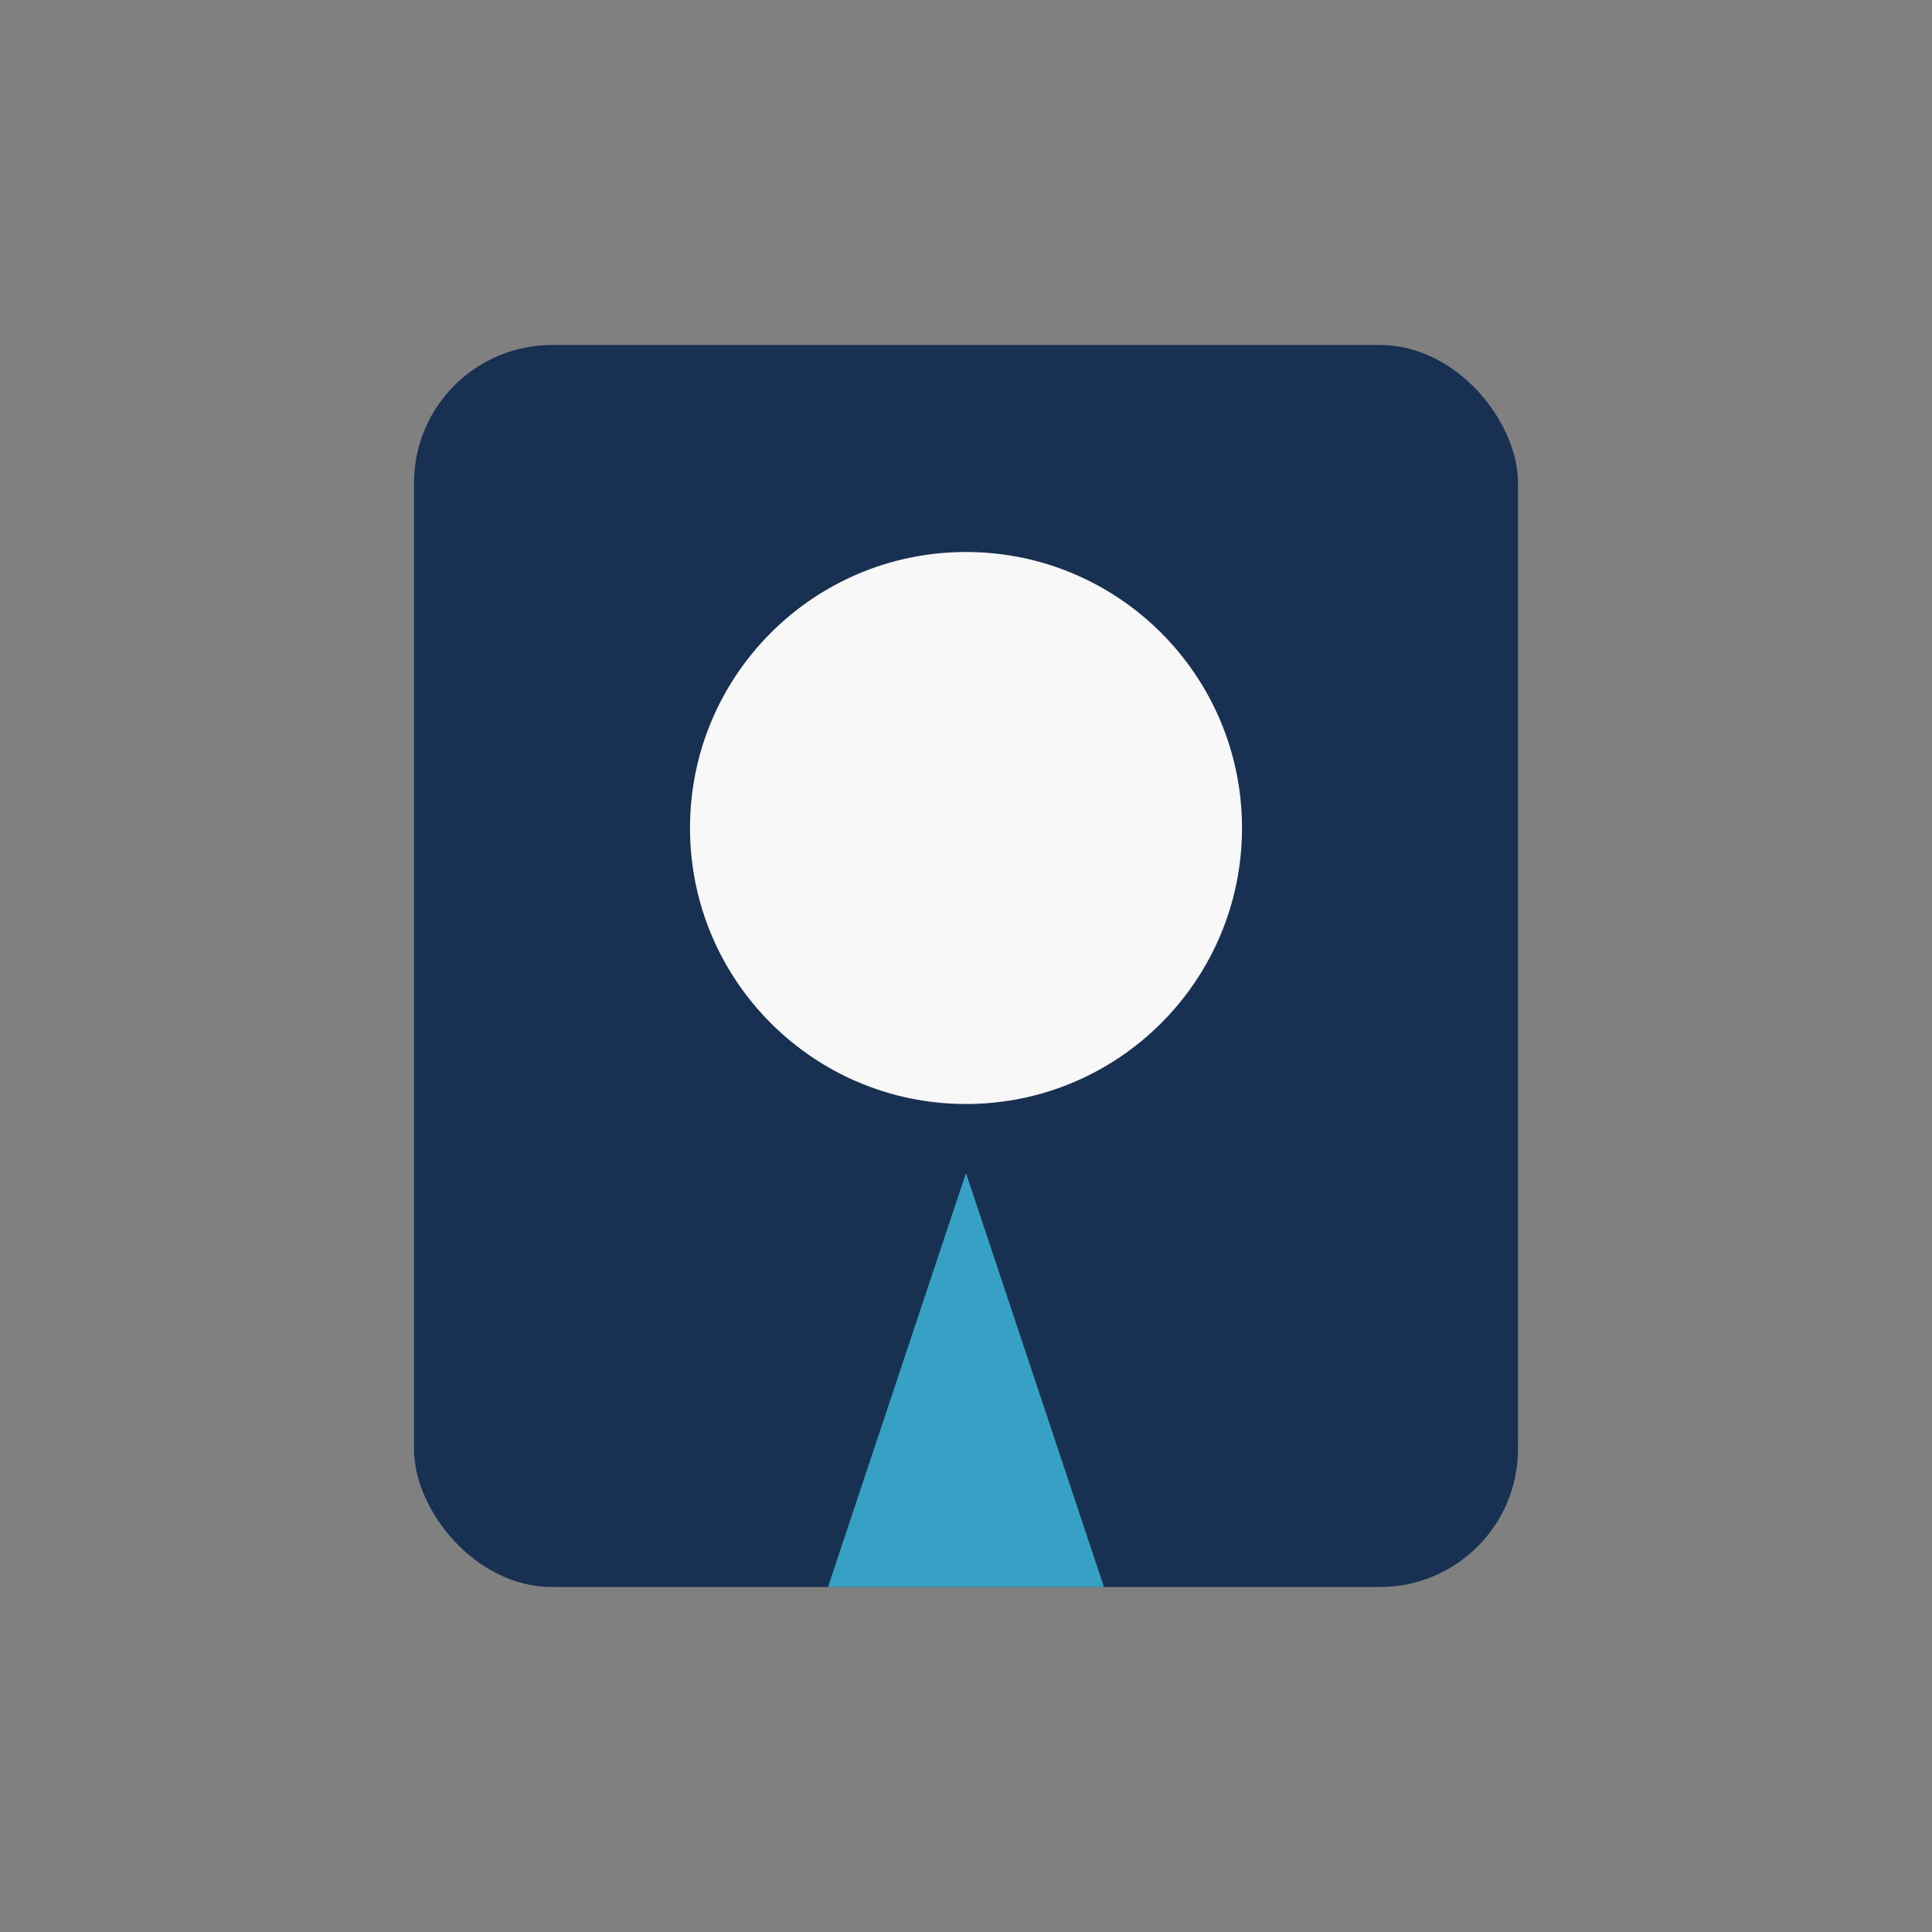
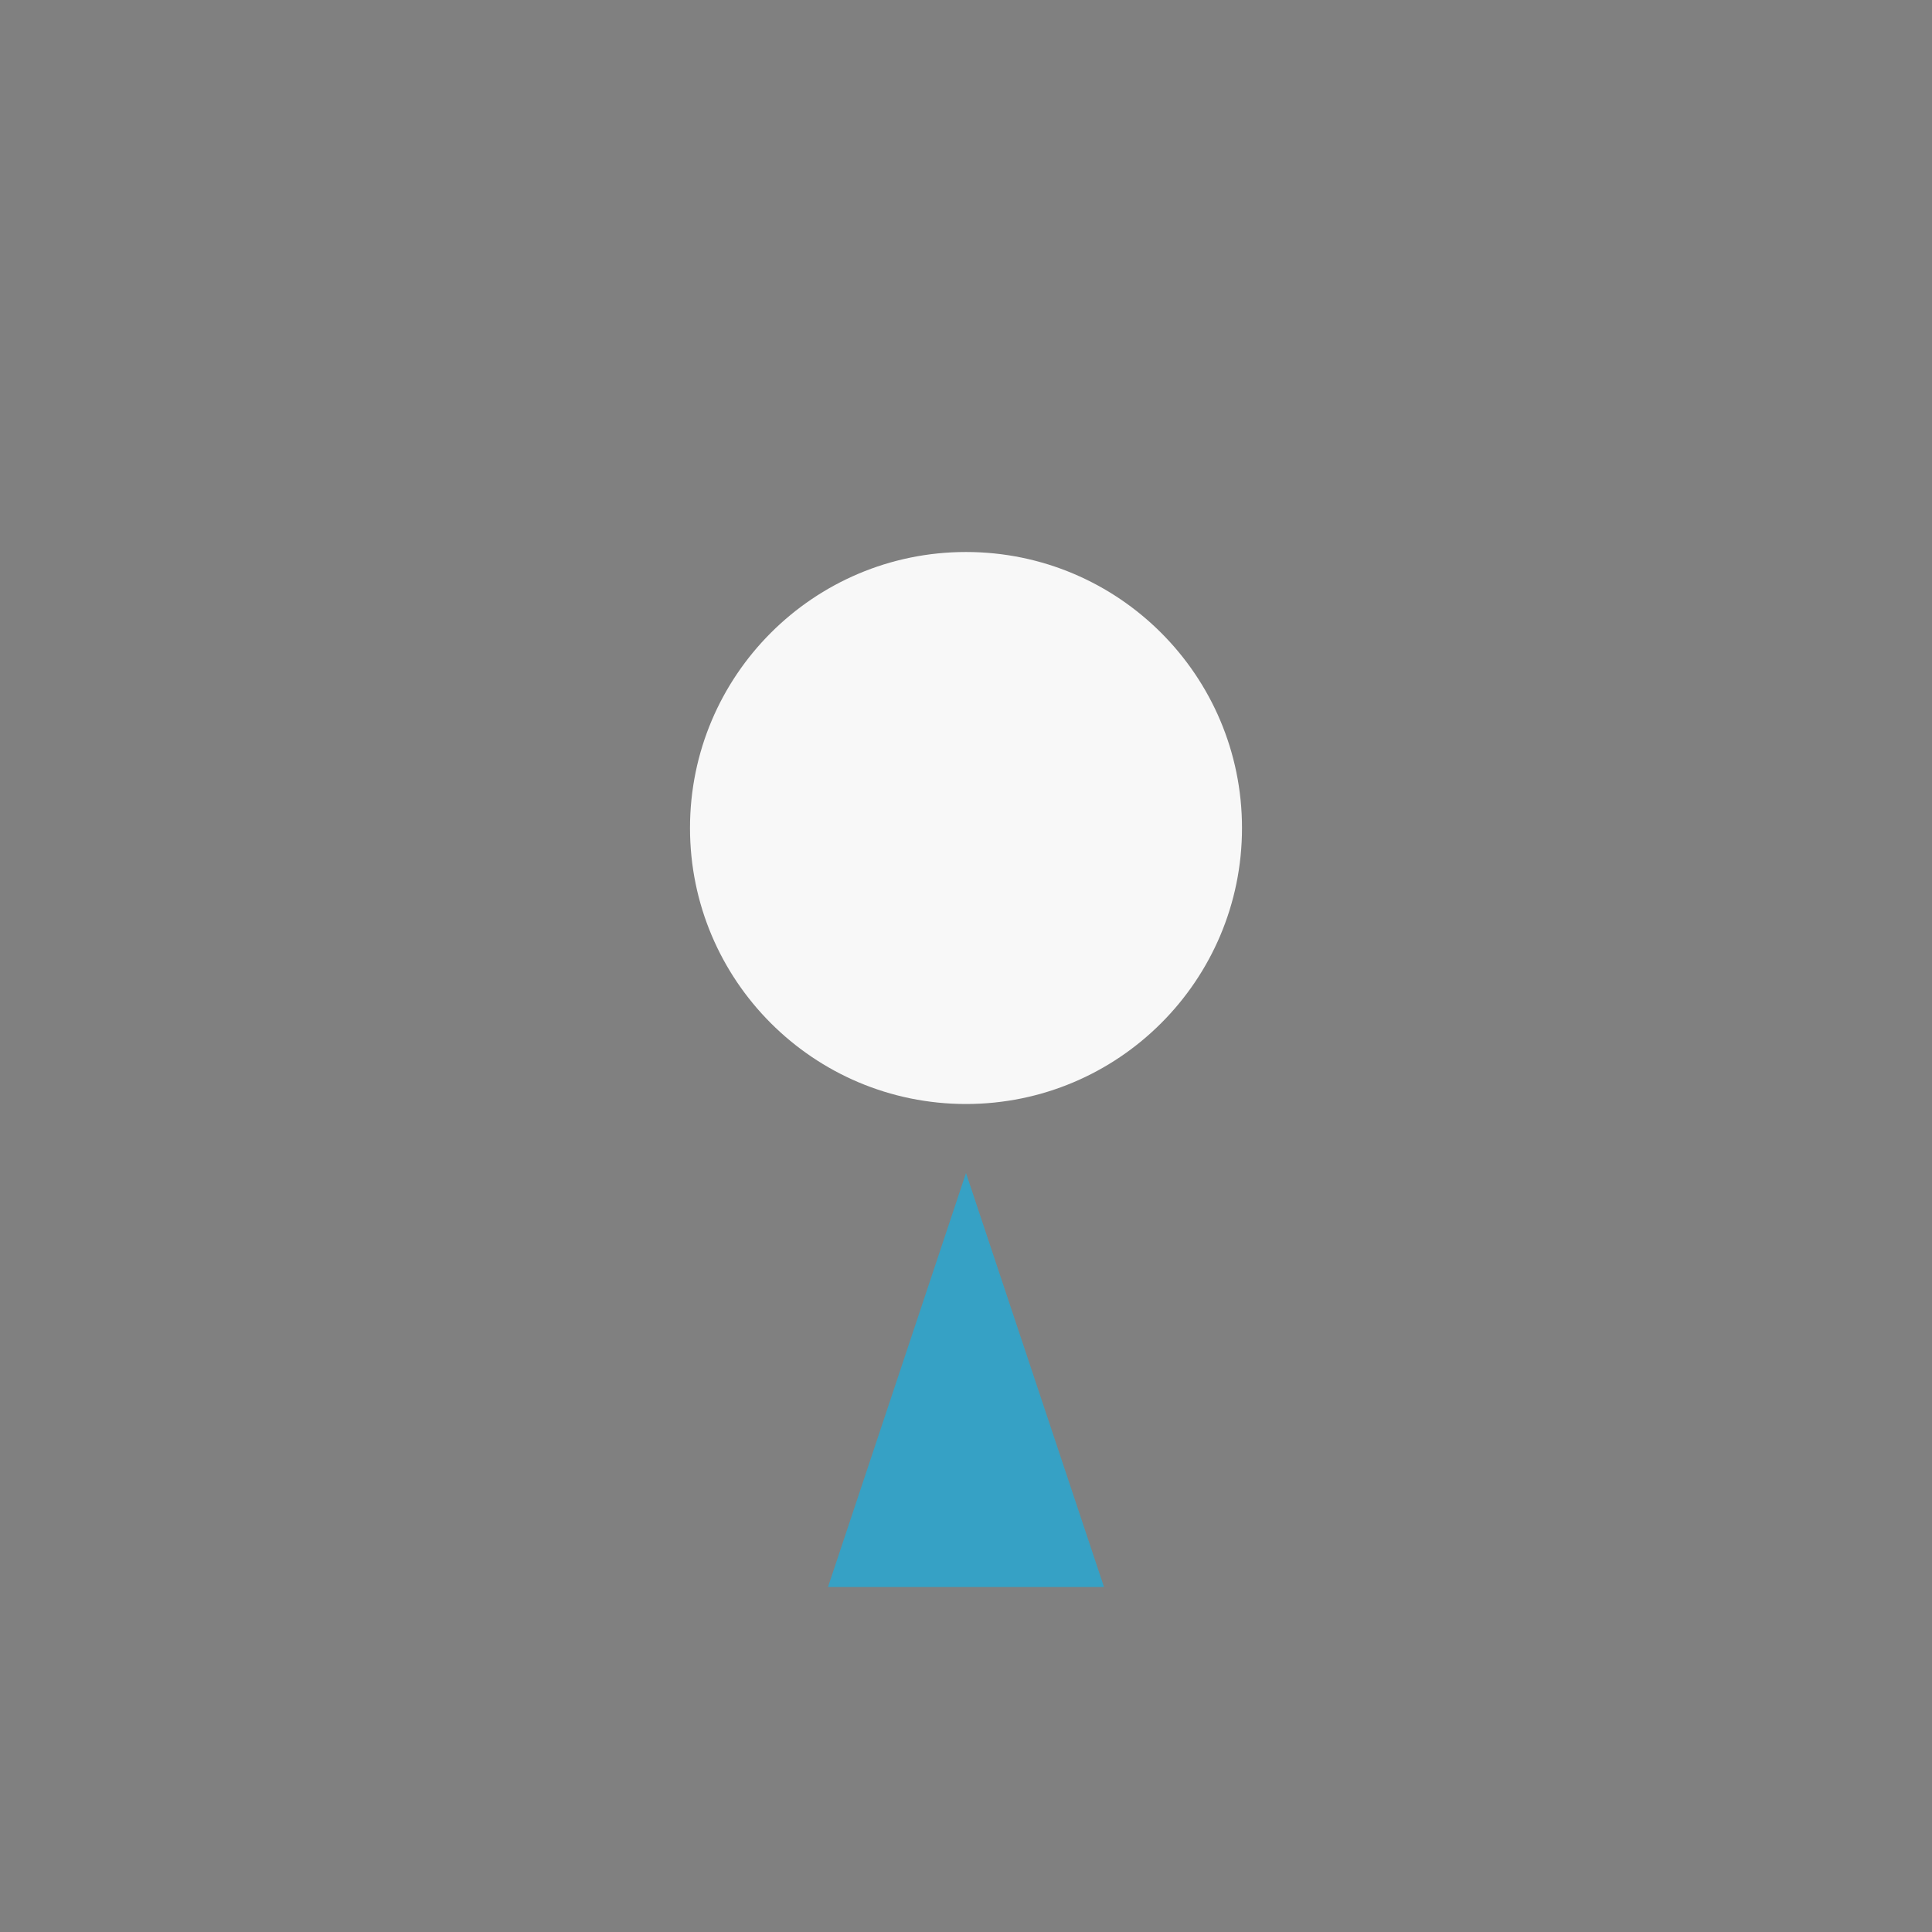
<svg xmlns="http://www.w3.org/2000/svg" width="28" height="28" viewBox="0 0 28 28">
  <rect x="0" y="0" width="28" height="28" fill="#808080" stroke="none" />
-   <rect x="6" y="5" width="16" height="18" rx="2" fill="#183153" />
  <circle cx="14" cy="12" r="4" fill="#F8F8F8" />
  <polygon points="14,17 16,23 12,23" fill="#36A1C5" />
</svg>